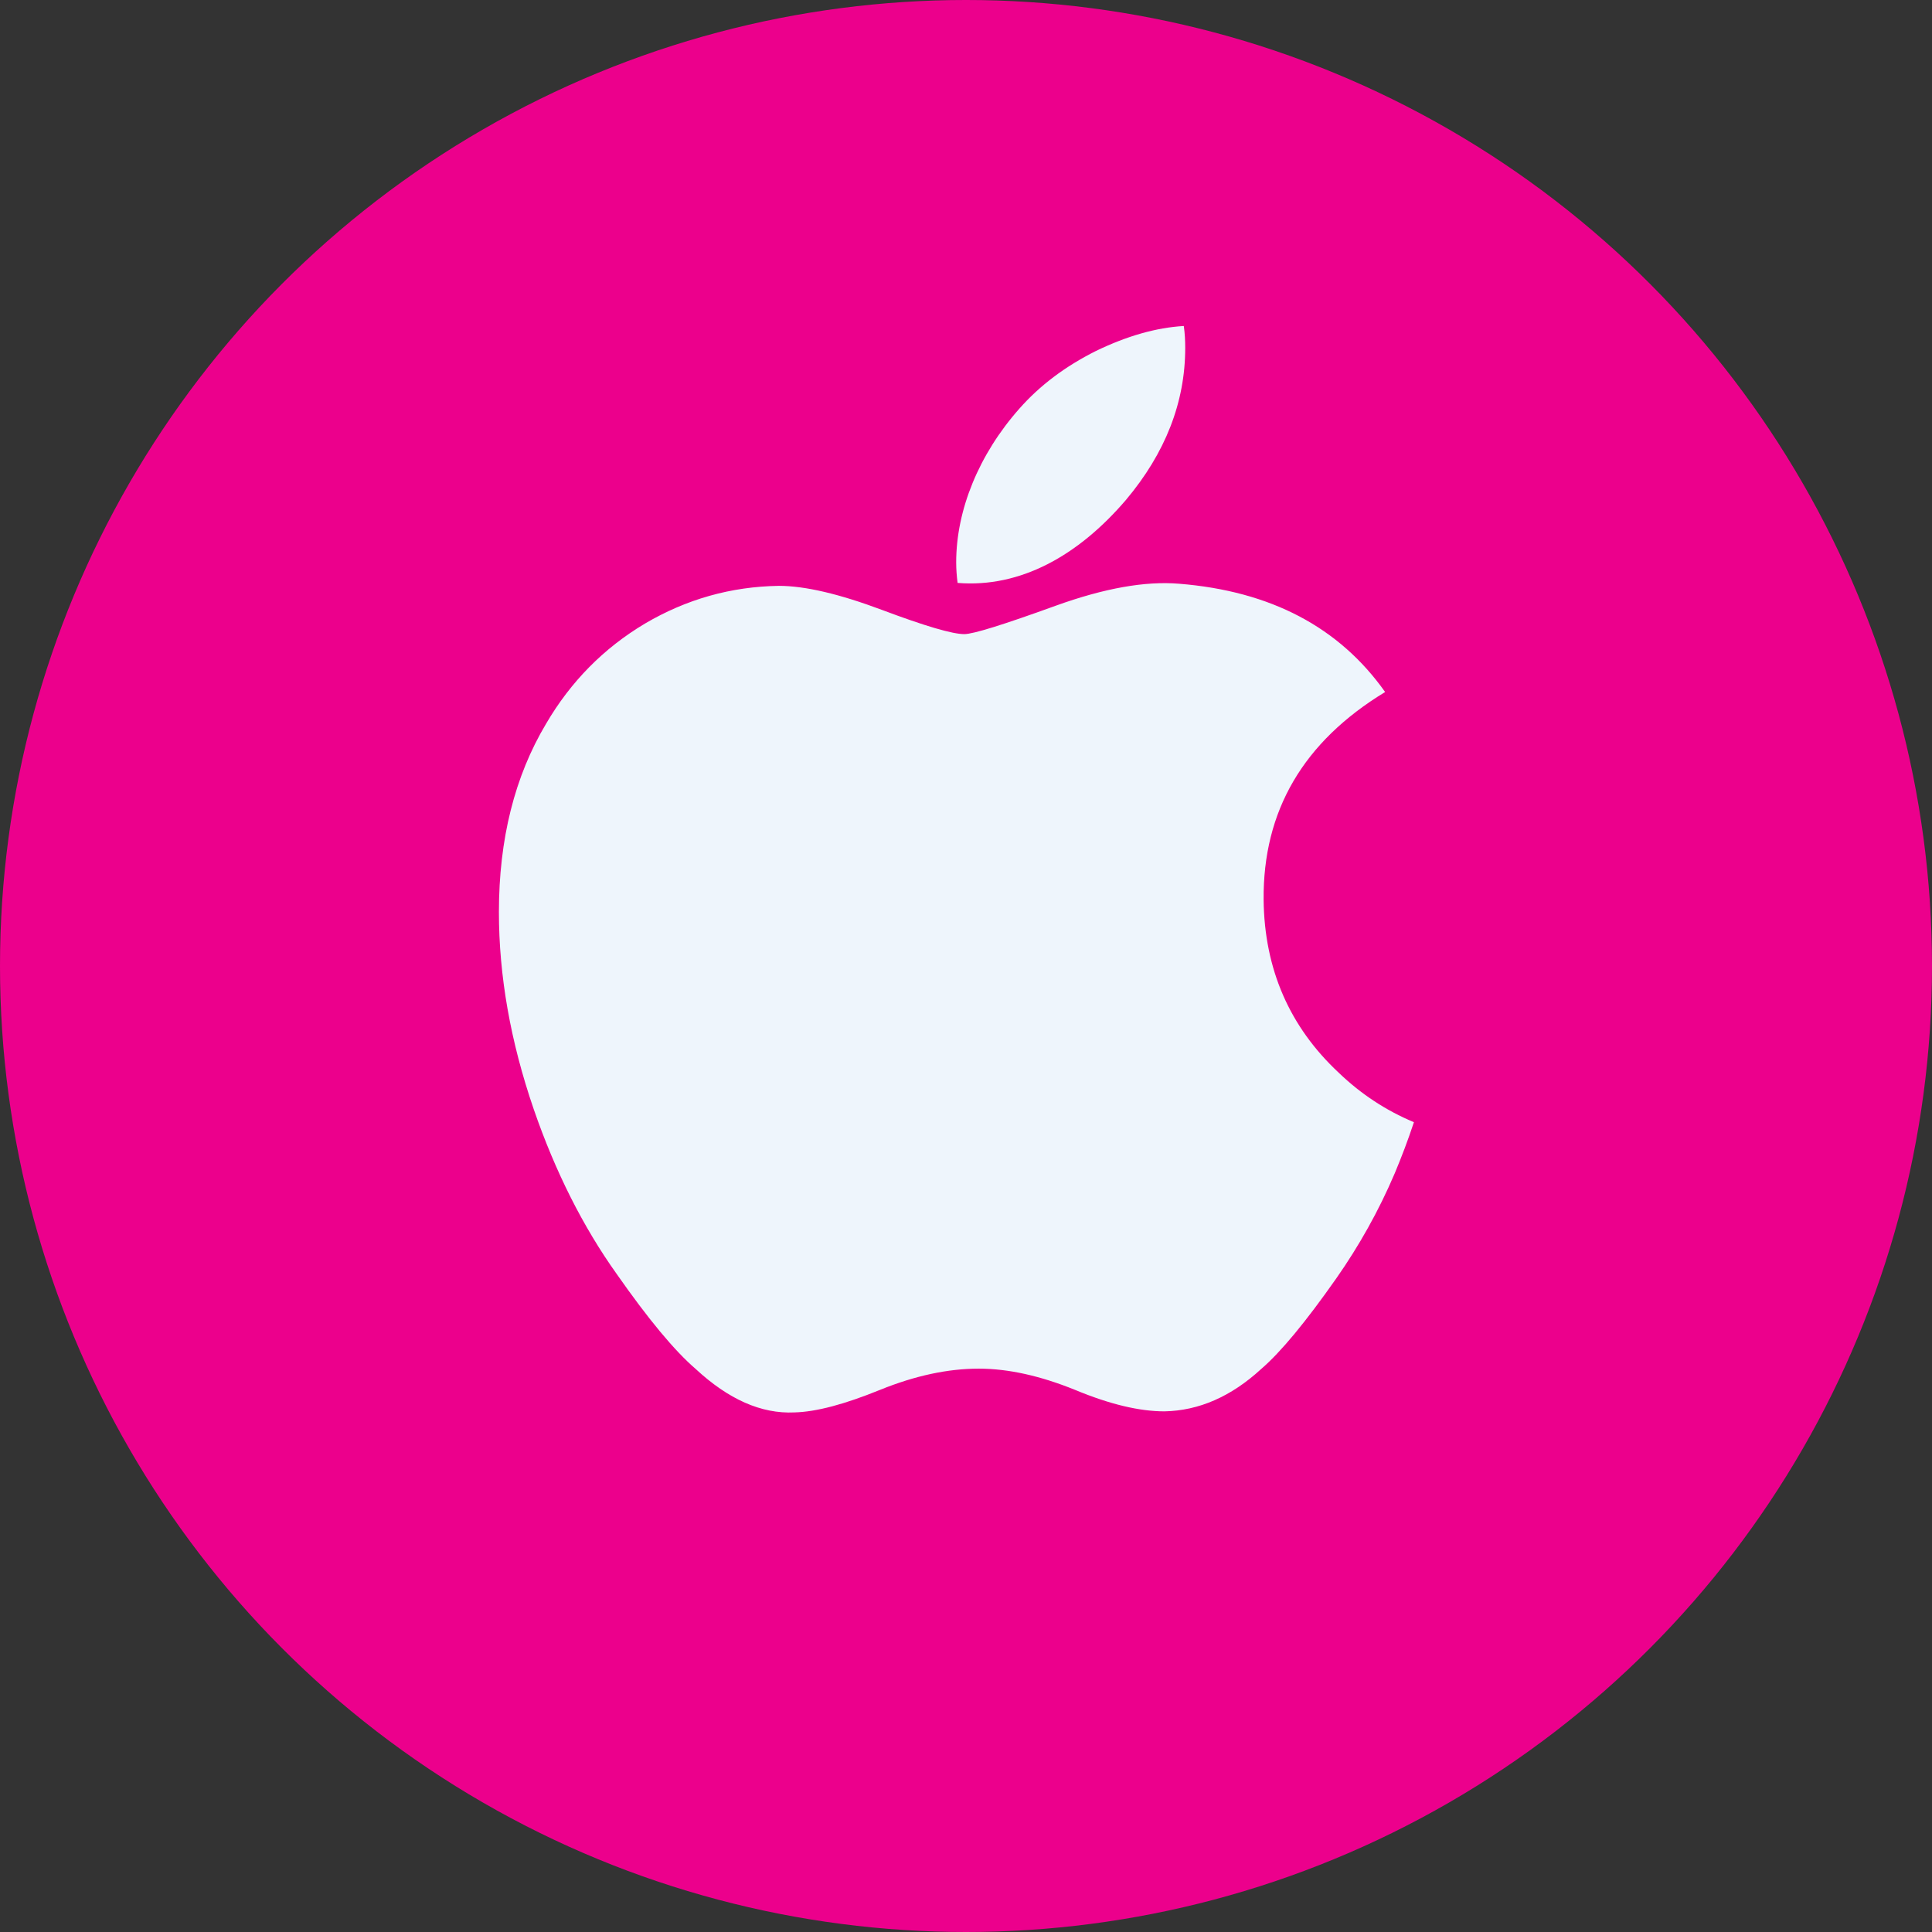
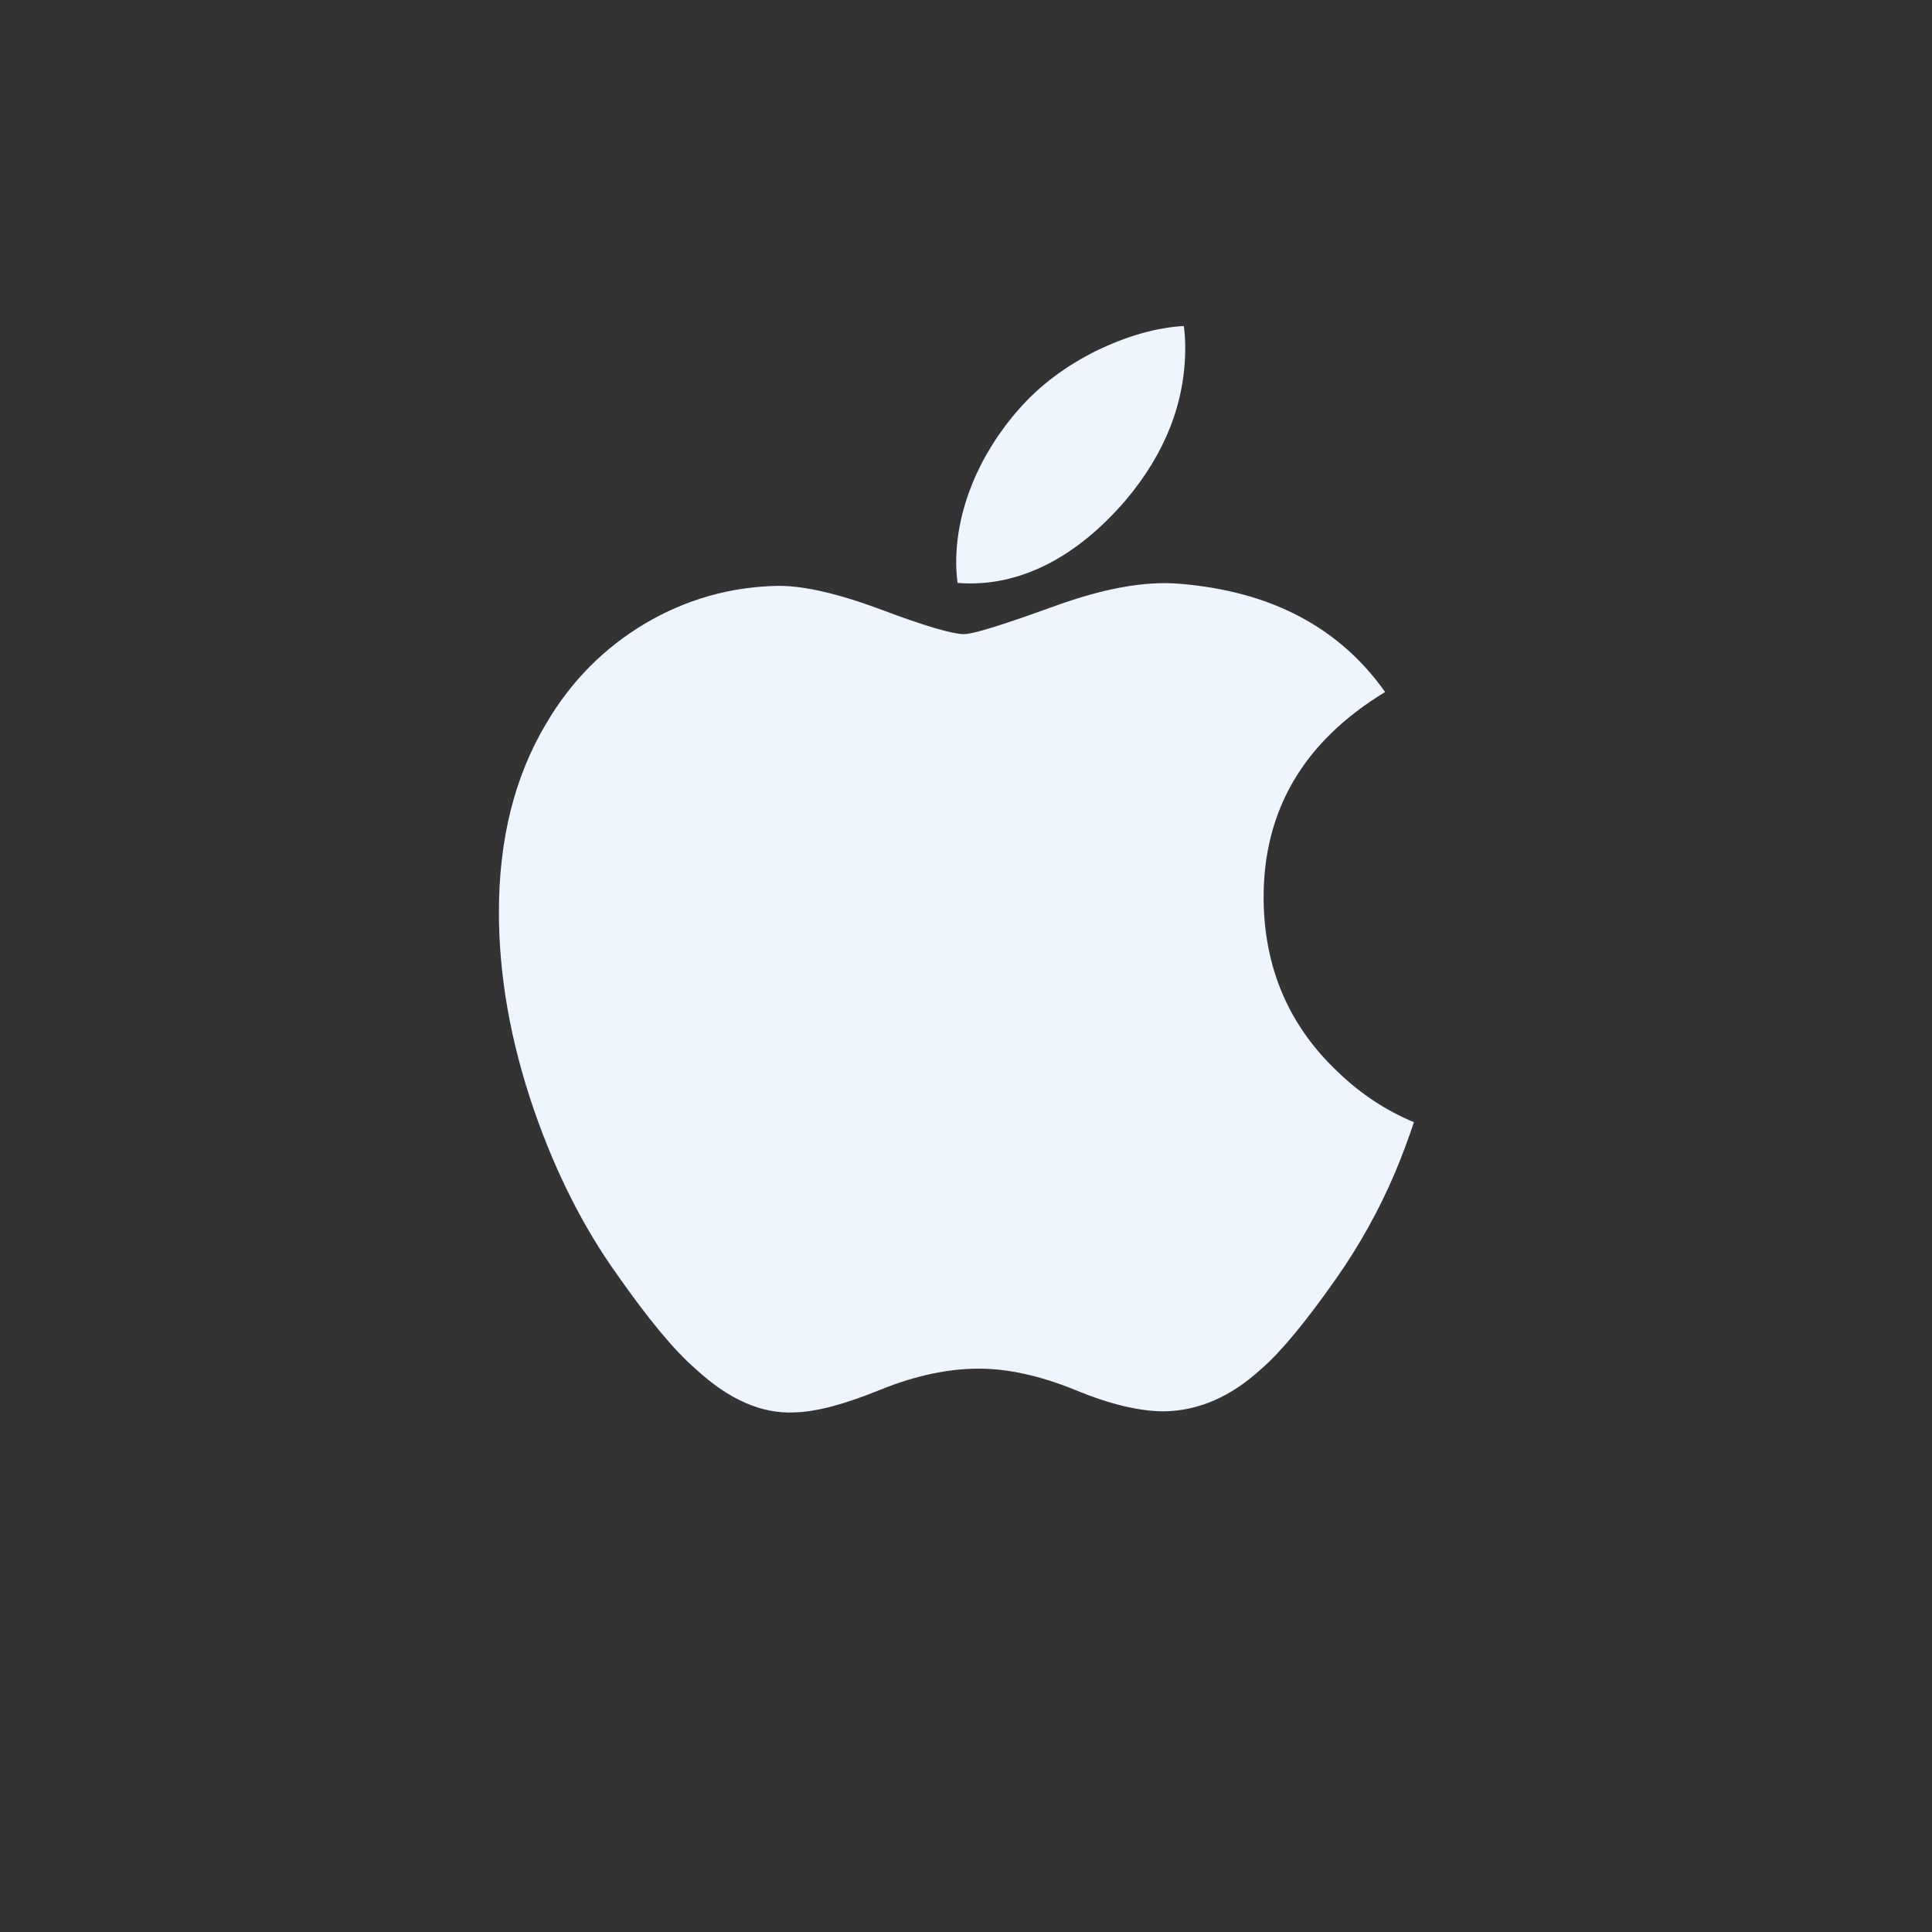
<svg xmlns="http://www.w3.org/2000/svg" version="1.1" id="Layer_1" x="0px" y="0px" width="64px" height="64px" viewBox="0 0 64 64" style="enable-background:new 0 0 64 64;" xml:space="preserve">
  <rect x="0" y="0" width="64" height="64" fill="#333333" stroke="none" />
  <g>
-     <circle style="fill:#EC008C;" cx="32" cy="32" r="32" />
    <path style="fill:#EEF5FC;" d="M46.205,38.862c-0.537,1.26-1.188,2.413-1.935,3.481c-1.016,1.449-1.85,2.455-2.49,3.005   c-0.997,0.917-2.066,1.382-3.206,1.405c-0.822,0-1.804-0.23-2.96-0.711c-1.153-0.467-2.215-0.704-3.191-0.704   c-1.02,0-2.106,0.231-3.273,0.704c-1.167,0.475-2.109,0.728-2.833,0.746c-1.099,0.053-2.19-0.435-3.276-1.443   c-0.7-0.603-1.569-1.652-2.606-3.134c-1.119-1.567-2.038-3.39-2.755-5.468c-0.773-2.251-1.153-4.424-1.153-6.531   c0-2.412,0.521-4.493,1.563-6.238c0.816-1.396,1.91-2.503,3.273-3.316c1.369-0.806,2.846-1.227,4.436-1.251   c0.871,0,2.009,0.269,3.426,0.8c1.413,0.531,2.325,0.799,2.718,0.799c0.298,0,1.308-0.317,3.022-0.938   c1.622-0.586,2.978-0.824,4.094-0.731c3.034,0.243,5.303,1.438,6.825,3.587c-2.71,1.646-4.051,3.937-4.025,6.886   c0.026,2.295,0.859,4.205,2.49,5.727c0.738,0.709,1.569,1.253,2.489,1.637C46.64,37.775,46.427,38.33,46.205,38.862L46.205,38.862z    M39.262,11.523c0,1.802-0.656,3.482-1.963,5.037c-1.581,1.849-3.5,2.918-5.577,2.75c-0.029-0.217-0.047-0.445-0.047-0.683   c0-1.731,0.75-3.574,2.091-5.088c0.672-0.763,1.515-1.401,2.541-1.914c1.033-0.499,2-0.773,2.908-0.826   C39.25,11.045,39.262,11.283,39.262,11.523L39.262,11.523z" />
  </g>
</svg>